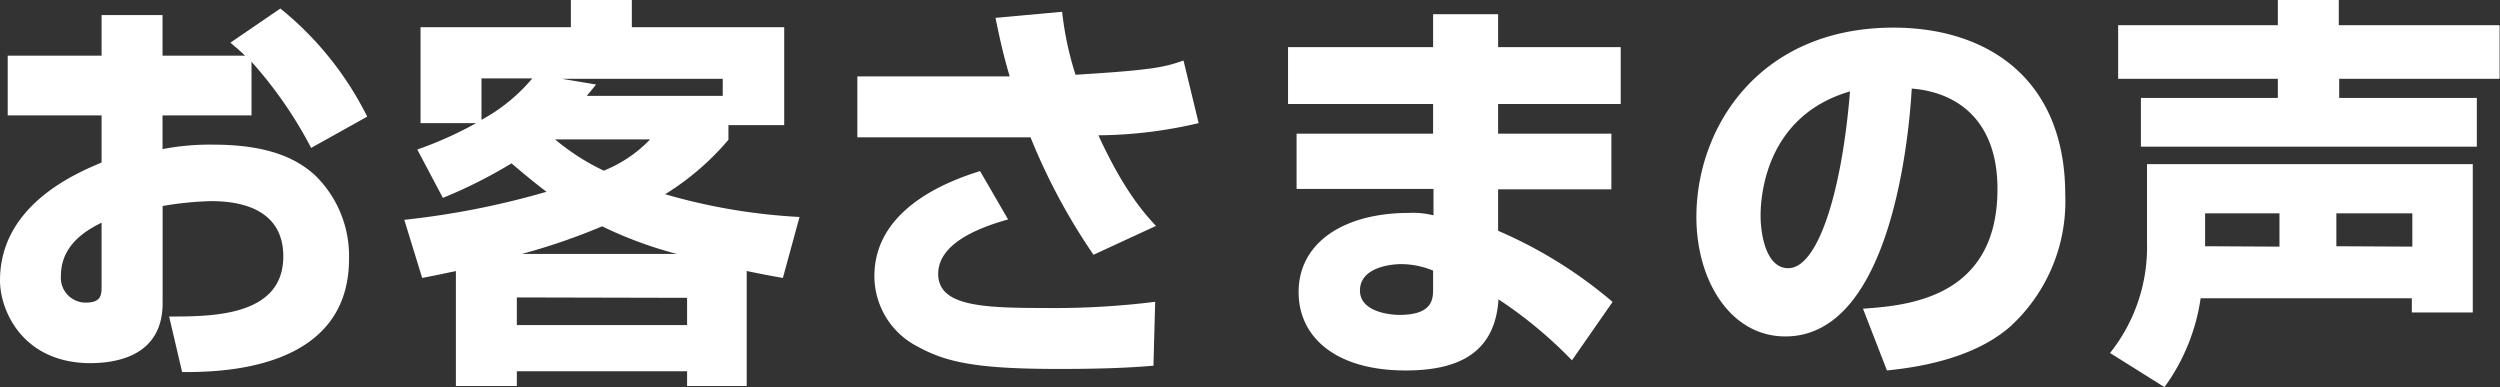
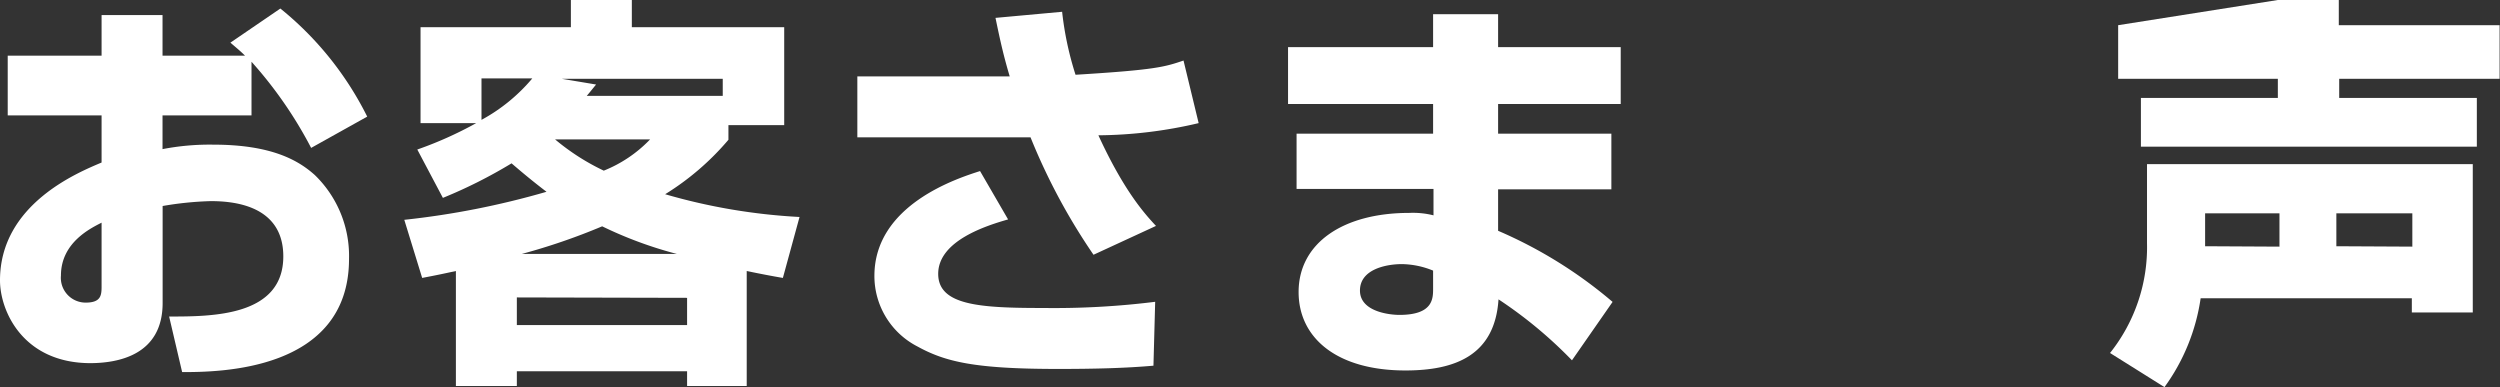
<svg xmlns="http://www.w3.org/2000/svg" viewBox="0 0 246.11 38.11">
  <rect x="0" y="0" width="246.11" height="38.11" fill="#333333" stroke="none" />
  <defs>
    <style>.cls-1{fill:#fff;}</style>
  </defs>
  <g id="レイヤー_2" data-name="レイヤー 2">
    <g id="レイヤー_5" data-name="レイヤー 5">
      <path class="cls-1" d="M27.6.84a32,32,0,0,1,8.55,10.64l-5.52,3.08a41.12,41.12,0,0,0-5.87-8.48v5.28H16v3.32a24.39,24.39,0,0,1,5-.44c5.76,0,8.4,1.56,10,3a11.09,11.09,0,0,1,3.36,8.24c0,11.11-12.91,11.15-16.43,11.15l-1.28-5.47c4.2,0,11.24,0,11.24-5.92,0-5.16-5.16-5.44-7.16-5.44a32.6,32.6,0,0,0-4.72.48v9.55c0,5.12-4.36,5.92-7.16,5.92C2.24,35.71,0,30.6,0,27.6,0,20.12,7.64,17,10,16V11.36H.76V5.48H10v-4h6v4h8.12c-.36-.36-.64-.6-1.44-1.28ZM10,21.92c-1,.52-4,1.92-4,5.2a2.44,2.44,0,0,0,2.44,2.67C10,29.79,10,29,10,28.12Z" />
      <path class="cls-1" d="M41.08,14.72a37.42,37.42,0,0,0,5.8-2.6H41.4V2.68H56.2V0h6V2.68h15v9.64H71.71v1.44a26.23,26.23,0,0,1-6.23,5.36,58.18,58.18,0,0,0,13.23,2.24l-1.64,6c-1.16-.2-2-.36-3.56-.68V38H67.64V36.55H50.88V38h-6V26.68c-1.12.24-1.64.36-3.32.68l-1.76-5.72a81.11,81.11,0,0,0,14-2.76c-1.52-1.16-2.6-2.08-3.44-2.8a47.66,47.66,0,0,1-6.76,3.4Zm6.32-7v4.08a17.28,17.28,0,0,0,5-4.08Zm3.48,21.56V32H67.64V29.32ZM66.64,25a39.6,39.6,0,0,1-7.36-2.72A61.45,61.45,0,0,1,51.36,25Zm-12-11.28a22.32,22.32,0,0,0,4.8,3.08A13,13,0,0,0,64,13.72ZM71.15,9.44V7.76H55.32l3.36.56c-.52.64-.68.84-.92,1.12Z" />
      <path class="cls-1" d="M104.56,1.16a31.38,31.38,0,0,0,1.32,6.2c7.83-.48,8.75-.76,10.63-1.4L118,12.12a44.29,44.29,0,0,1-9.87,1.2c2.52,5.48,4.55,7.72,5.67,8.92l-6.15,2.84a60.3,60.3,0,0,1-6.2-11.56H84.4v-6h15c-.72-2.4-1.08-4.24-1.4-5.76ZM99.24,21.6c-2.08.6-6.88,2.08-6.88,5.36,0,3.12,4.16,3.36,10.36,3.36a80.22,80.22,0,0,0,11-.61L113.55,36c-2.75.24-5.75.32-9.39.32-8.16,0-11.08-.69-13.84-2.21a7.8,7.8,0,0,1-4.24-6.95c0-7,8.16-9.6,10.4-10.32Z" />
      <path class="cls-1" d="M141.08,4.64V1.4h6.4V4.64h12.07v5.6H147.48v2.92h11.15v5.48H147.48v4.08a44.36,44.36,0,0,1,11.27,7l-4,5.75a43,43,0,0,0-7.23-6c-.36,5.52-4.28,7-9.16,7-6.8,0-10.52-3.23-10.52-7.72,0-4.83,4.4-7.79,10.88-7.79a8.23,8.23,0,0,1,2.4.24v-2.6H127.64V13.16h13.44V10.24H126.8V4.64Zm0,22A8.36,8.36,0,0,0,138,26c-1.48,0-4.12.48-4.12,2.6s3,2.4,3.88,2.4c3.36,0,3.32-1.64,3.32-2.64Z" />
-       <path class="cls-1" d="M183.4,30.39c4.32-.31,13.24-1,13.24-11.79,0-6.68-3.88-9.52-8.44-9.88-.2,3.48-1.72,24.4-12.44,24.4-5.4,0-8.76-5.48-8.76-11.76,0-8.84,6.2-18.64,19.4-18.64,9.2,0,16.91,5,16.91,16.44a16.68,16.68,0,0,1-5.43,13c-3.92,3.43-10,4.08-12.12,4.31Zm-10.08-9.11c0,1.52.44,5.12,2.72,5.12,3,0,5.32-7.84,6.08-17.4C173.32,11.56,173.32,20.28,173.32,21.28Z" />
-       <path class="cls-1" d="M216.64,29.36a19.65,19.65,0,0,1-3.56,8.75l-5.36-3.36a16.7,16.7,0,0,0,3.64-10.83V16.16h32.07v14.6h-6v-1.4ZM224.24,0h6V2.48h15.83V7.76H230.28V9.64h13.55v4.8H210.76V9.64h13.48V7.76H208.52V2.48h15.72Zm.16,24.28V21h-7.32v3.24Zm13.08,0V21H230v3.24Z" />
+       <path class="cls-1" d="M216.64,29.36a19.65,19.65,0,0,1-3.56,8.75l-5.36-3.36a16.7,16.7,0,0,0,3.64-10.83V16.16h32.07v14.6h-6v-1.4ZM224.24,0h6V2.48h15.83V7.76H230.28V9.64h13.55v4.8H210.76V9.64h13.48V7.76H208.52V2.48Zm.16,24.28V21h-7.32v3.24Zm13.08,0V21H230v3.24Z" />
    </g>
  </g>
</svg>